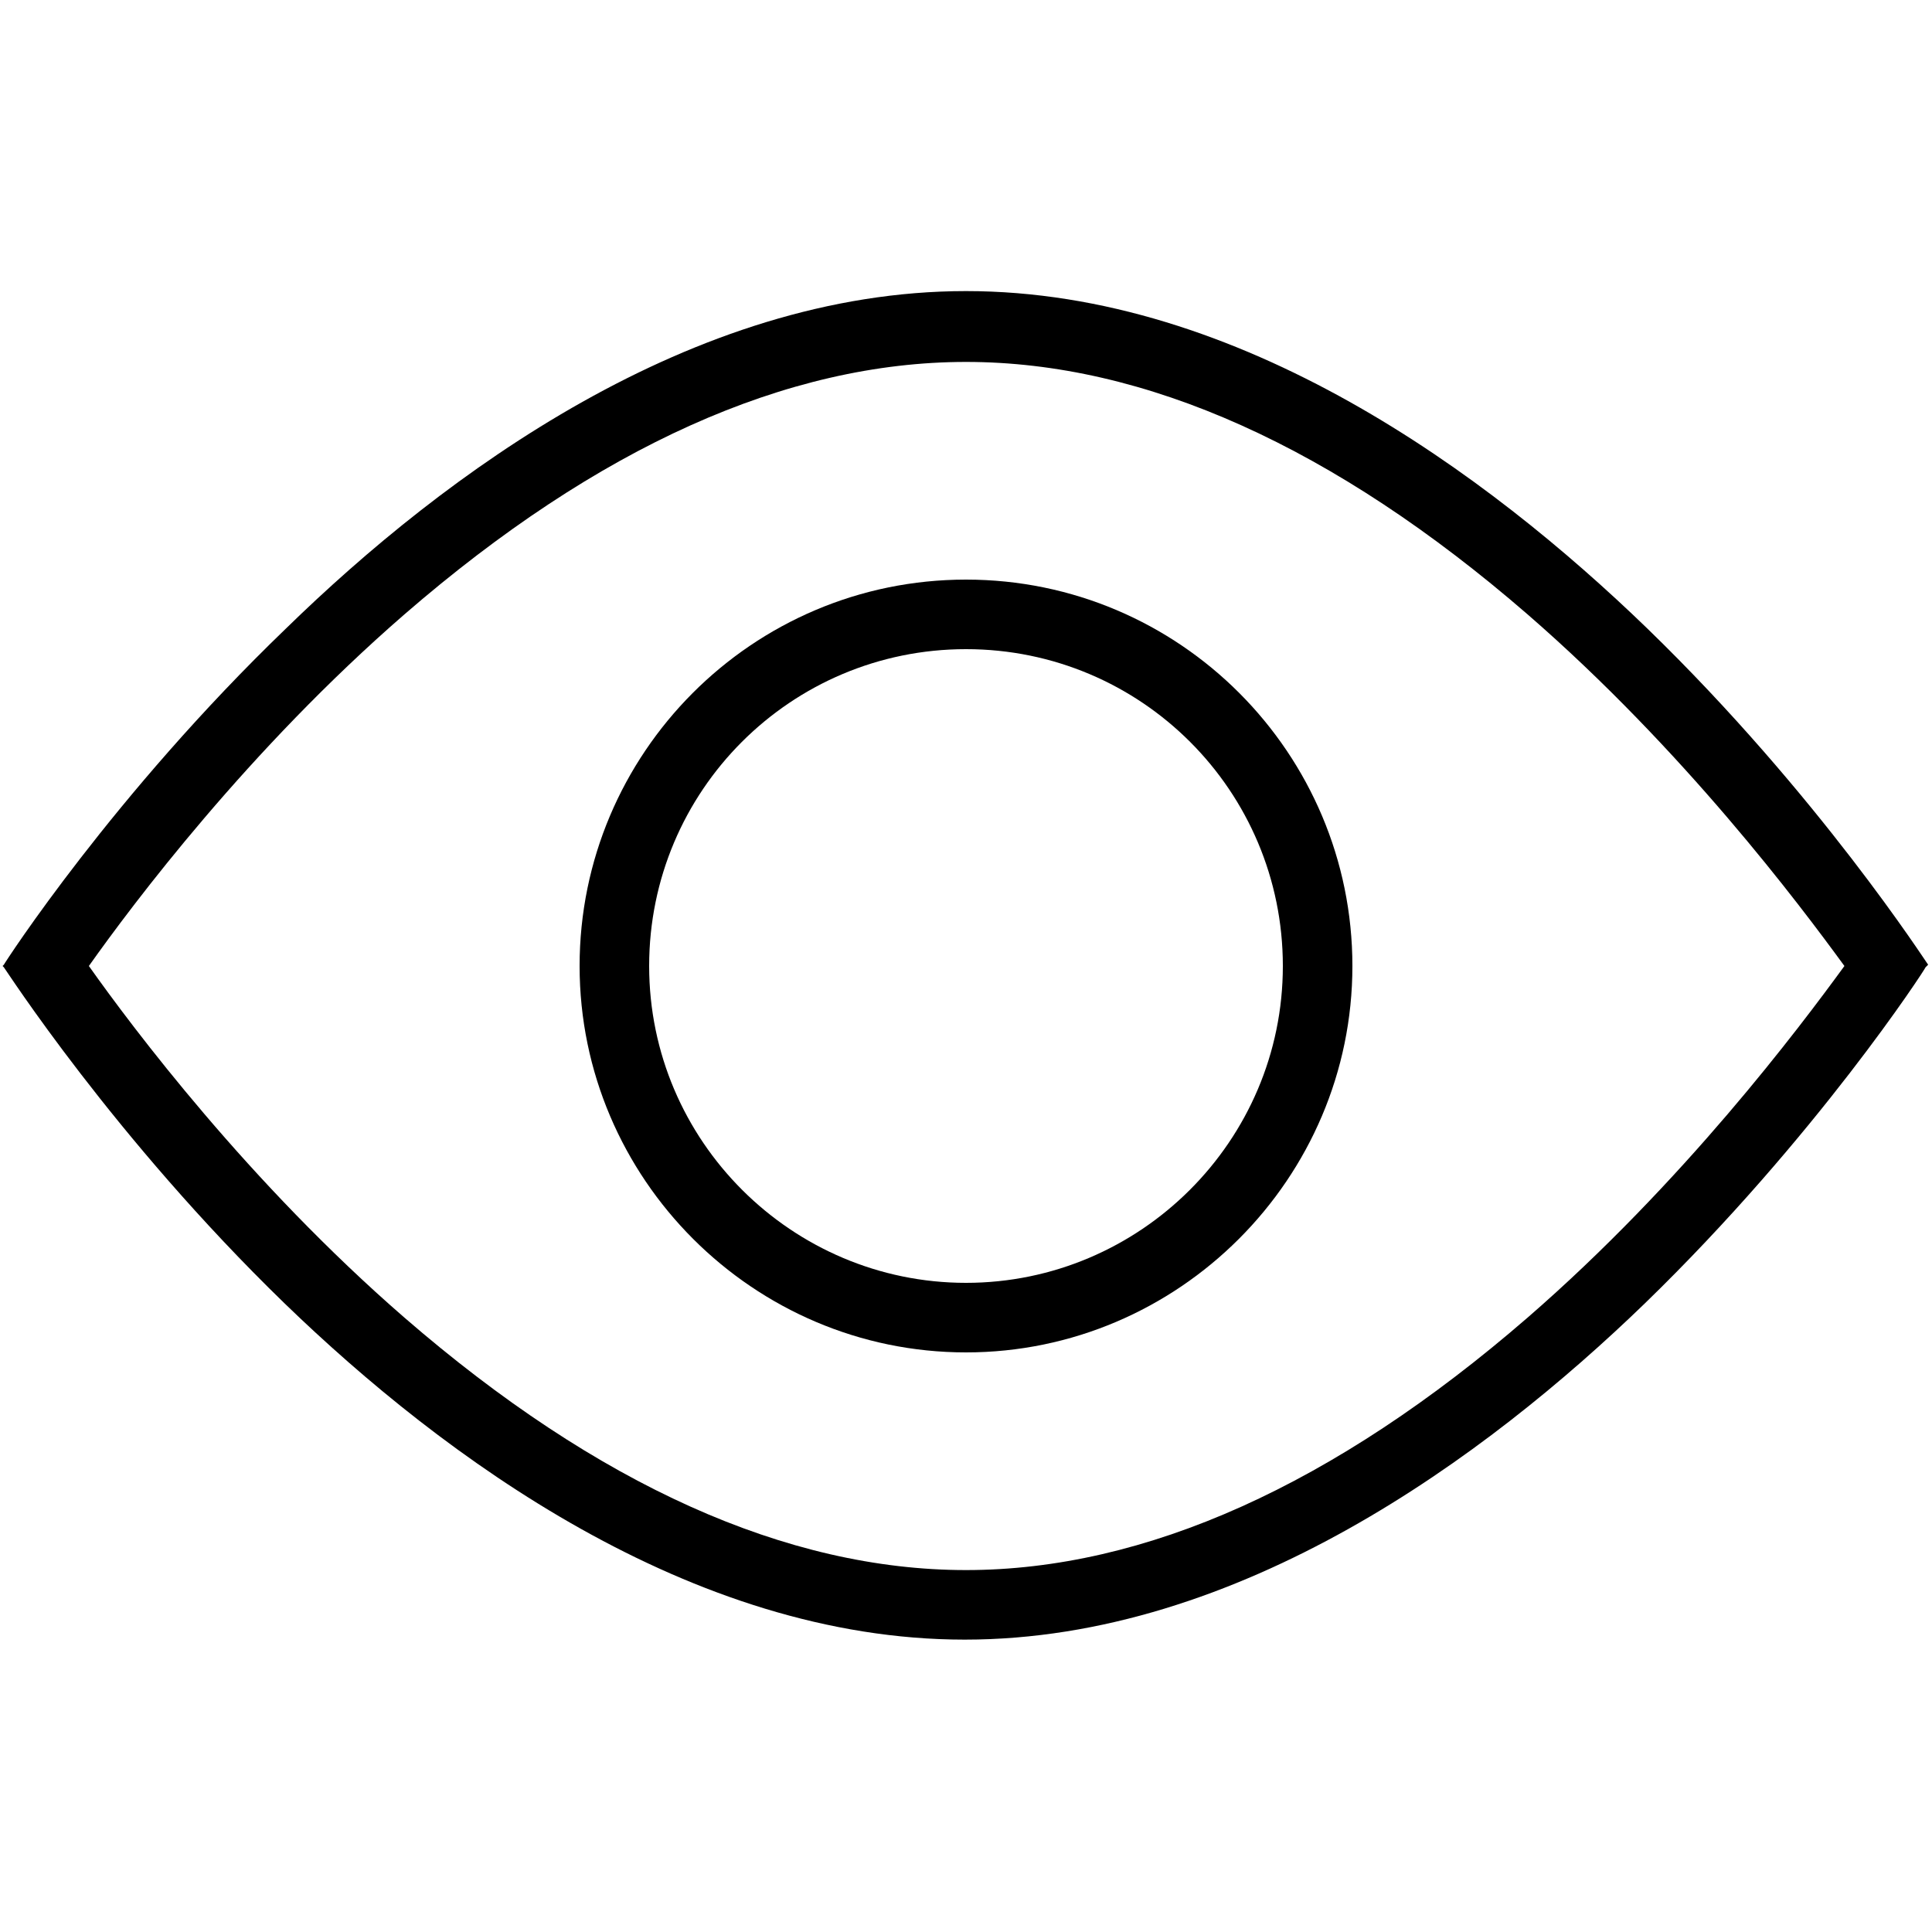
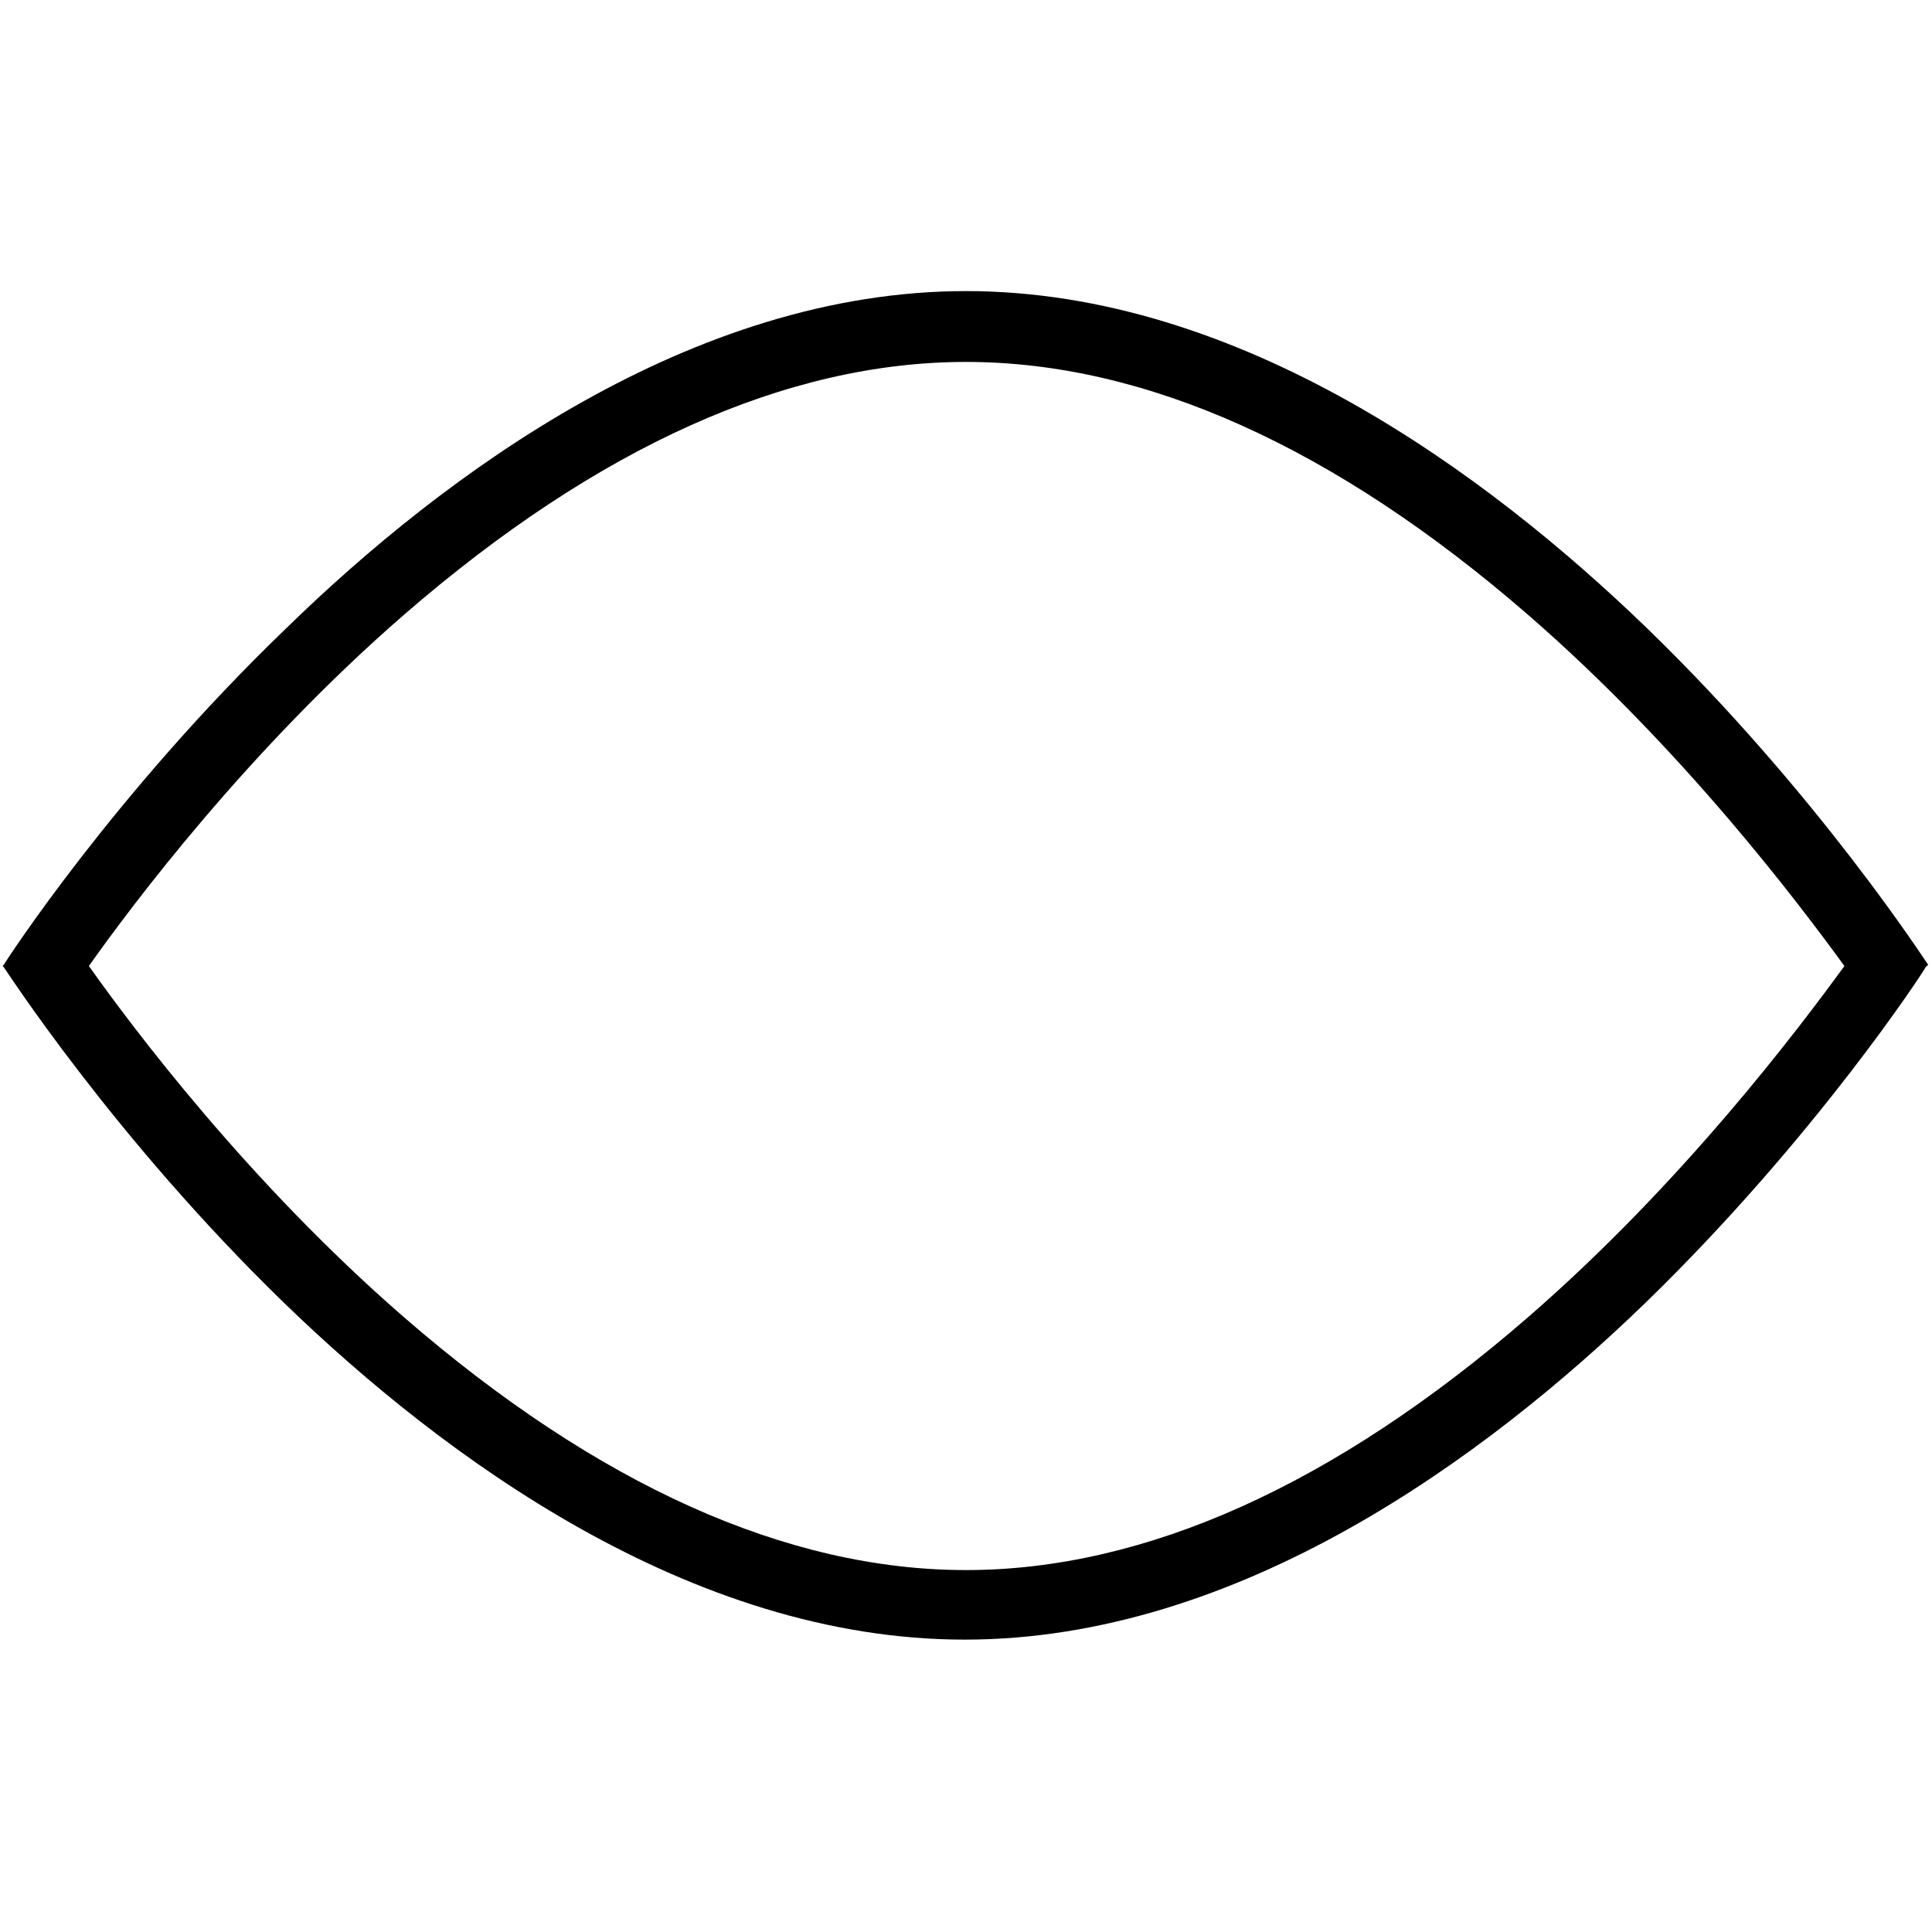
<svg xmlns="http://www.w3.org/2000/svg" version="1.1" x="0px" y="0px" viewBox="0 0 150 150" style="enable-background:new 0 0 150 150;" xml:space="preserve">
  <symbol id="main" viewBox="0 0 150 150">
    <g>
-       <path d="M75,45c-16.6,0-30,13.5-30,30s13.5,30,30,30s30-13.5,30-30S91.6,45,75,45z M75,99.6c-13.5,0-24.6-11-24.6-24.6   s11-24.6,24.6-24.6s24.6,11,24.6,24.6S88.5,99.6,75,99.6z" />
      <path d="M149.7,74.9c-0.1-0.1-8.5-13.2-21.8-26.1C115.5,36.8,96.3,22.6,75,22.6S34.5,36.8,22.2,48.8C8.8,61.7,0.4,74.7,0.3,74.9   L0.2,75l0.1,0.1c0.1,0.1,8.5,13.2,21.8,26.1c12.3,11.9,31.5,26.1,52.8,26.1s40.5-14.2,52.8-26.1c13.3-12.9,21.8-26,21.8-26.1   l0.1-0.1L149.7,74.9z M118.6,102.3c-15,13-29.7,19.6-43.6,19.6c-13.9,0-28.6-6.6-43.6-19.6C19.3,91.8,10.3,79.8,6.9,75   c3.4-4.8,12.4-16.8,24.5-27.3c15-13,29.7-19.6,43.6-19.6c13.9,0,28.6,6.6,43.6,19.6c12.1,10.5,21.1,22.5,24.6,27.3   C139.7,79.8,130.7,91.8,118.6,102.3z" />
    </g>
  </symbol>
  <use href="#main" />
</svg>